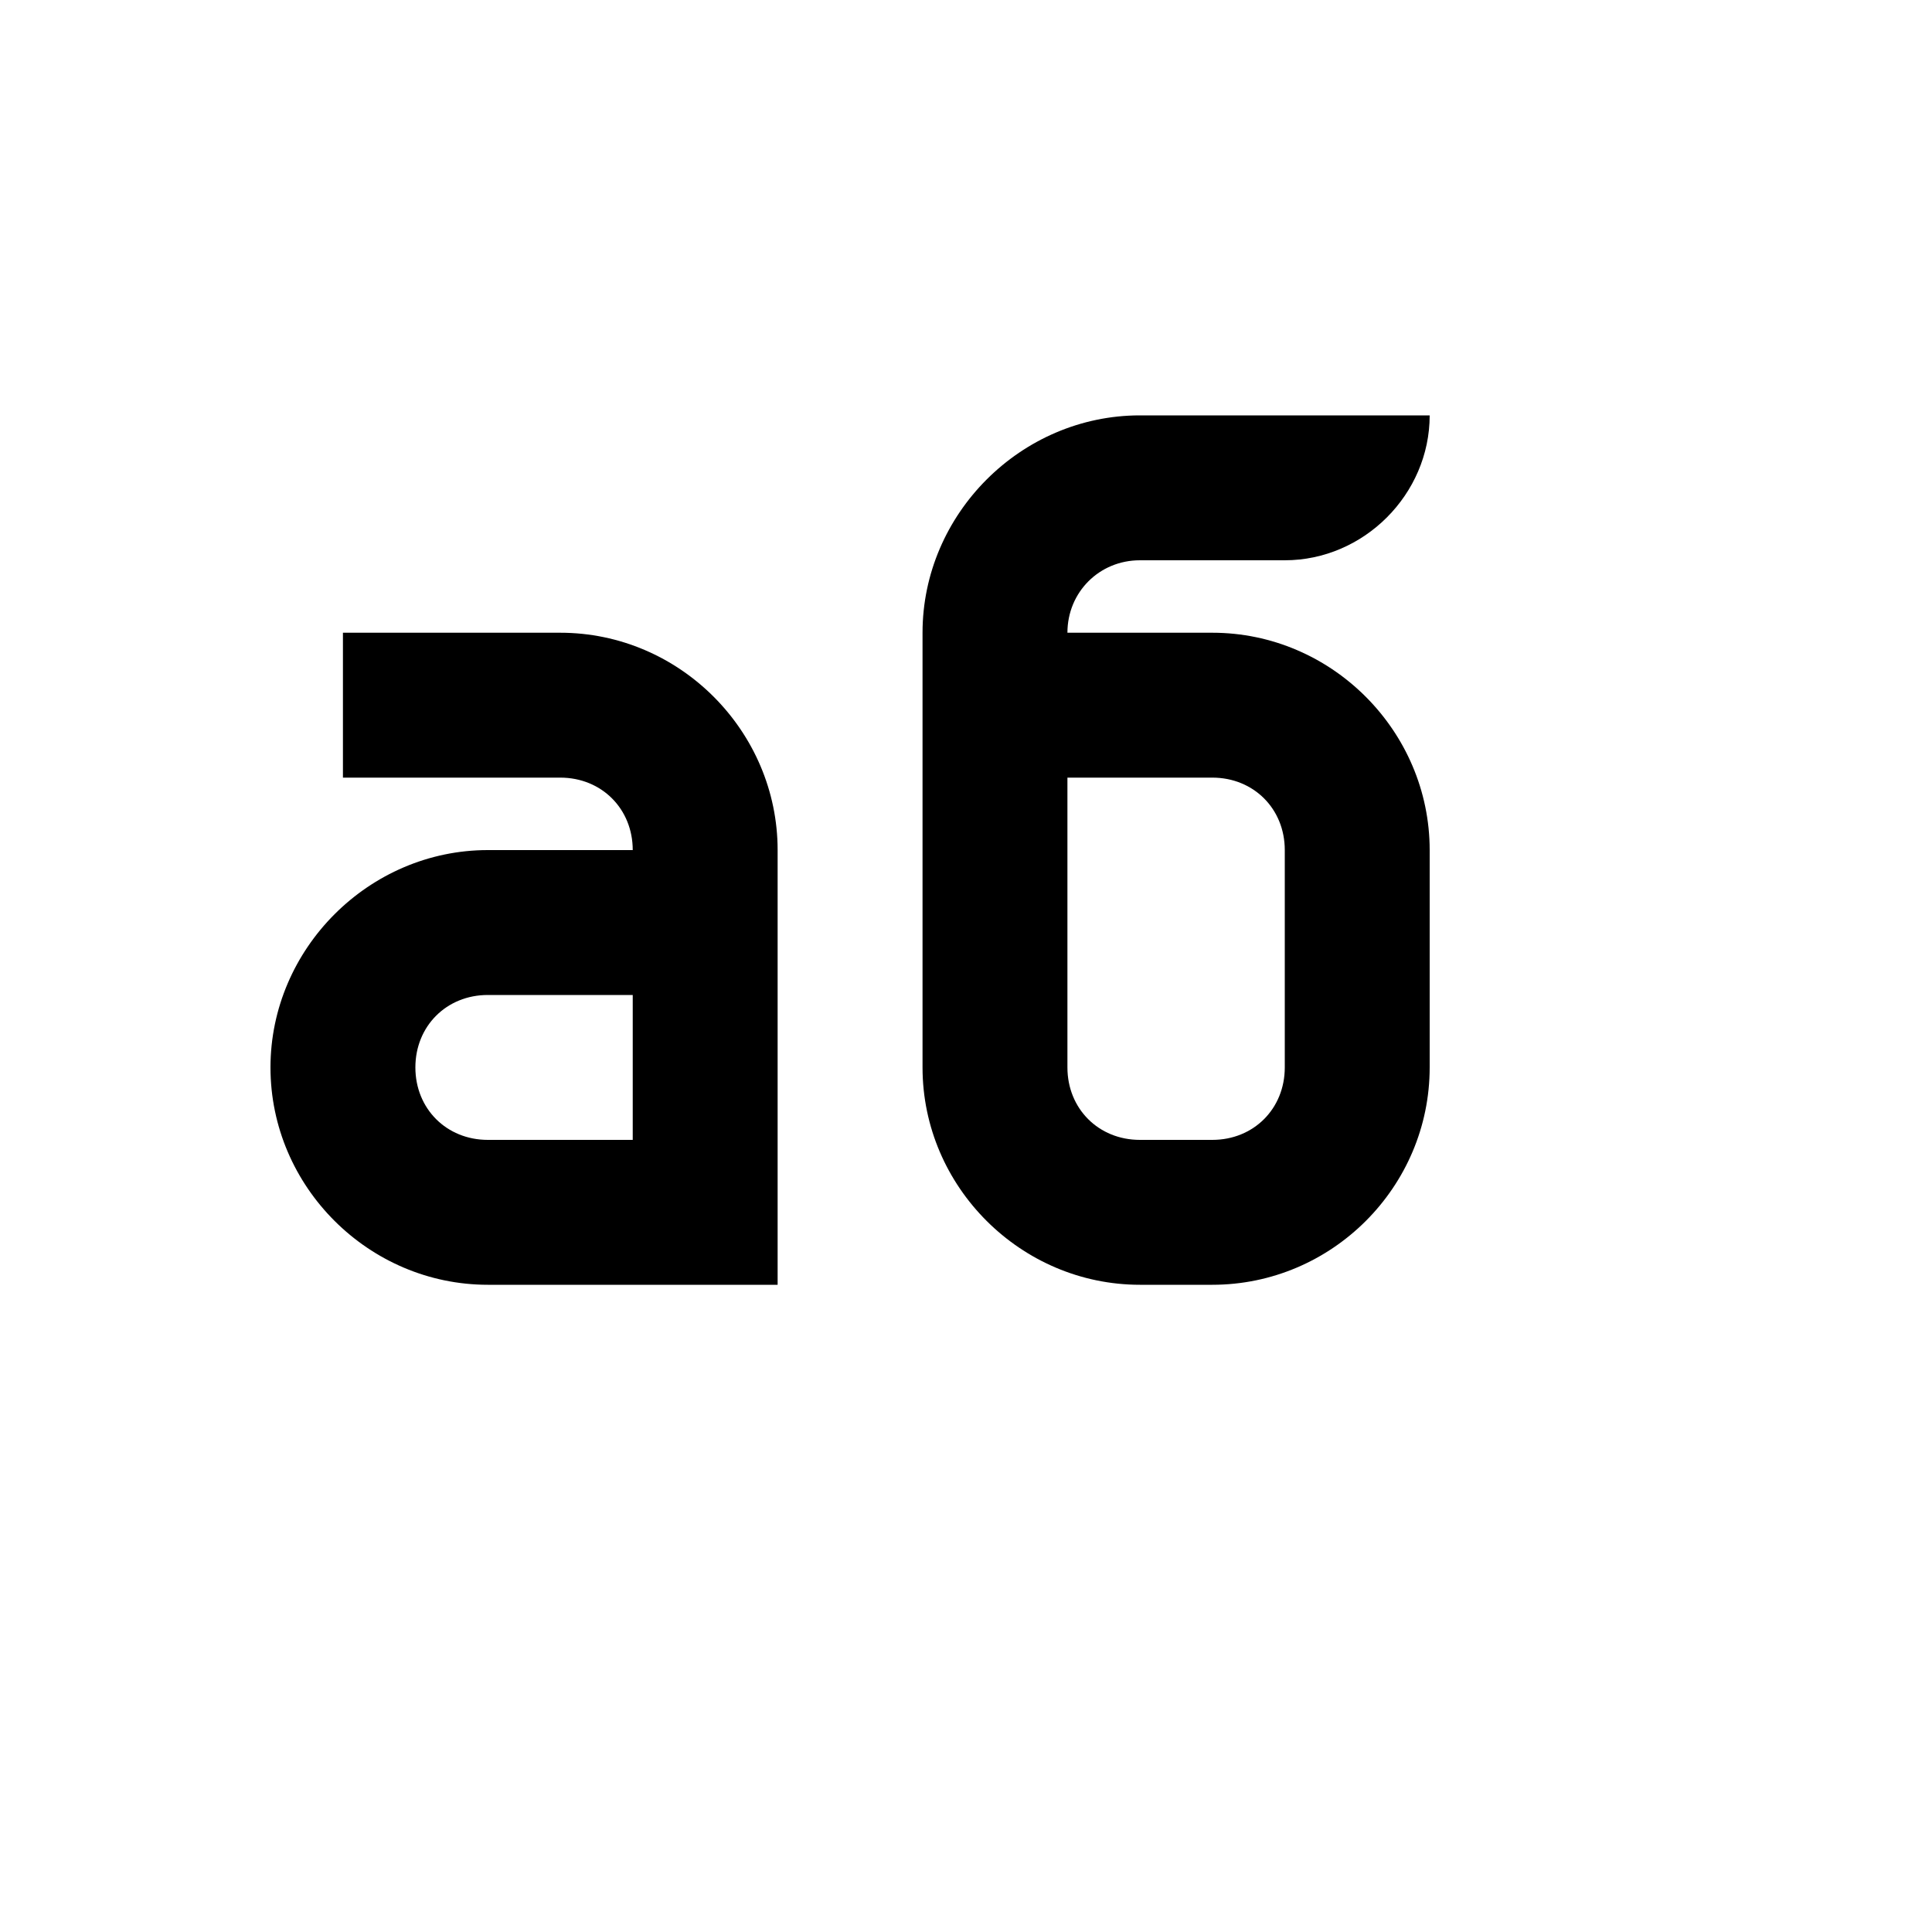
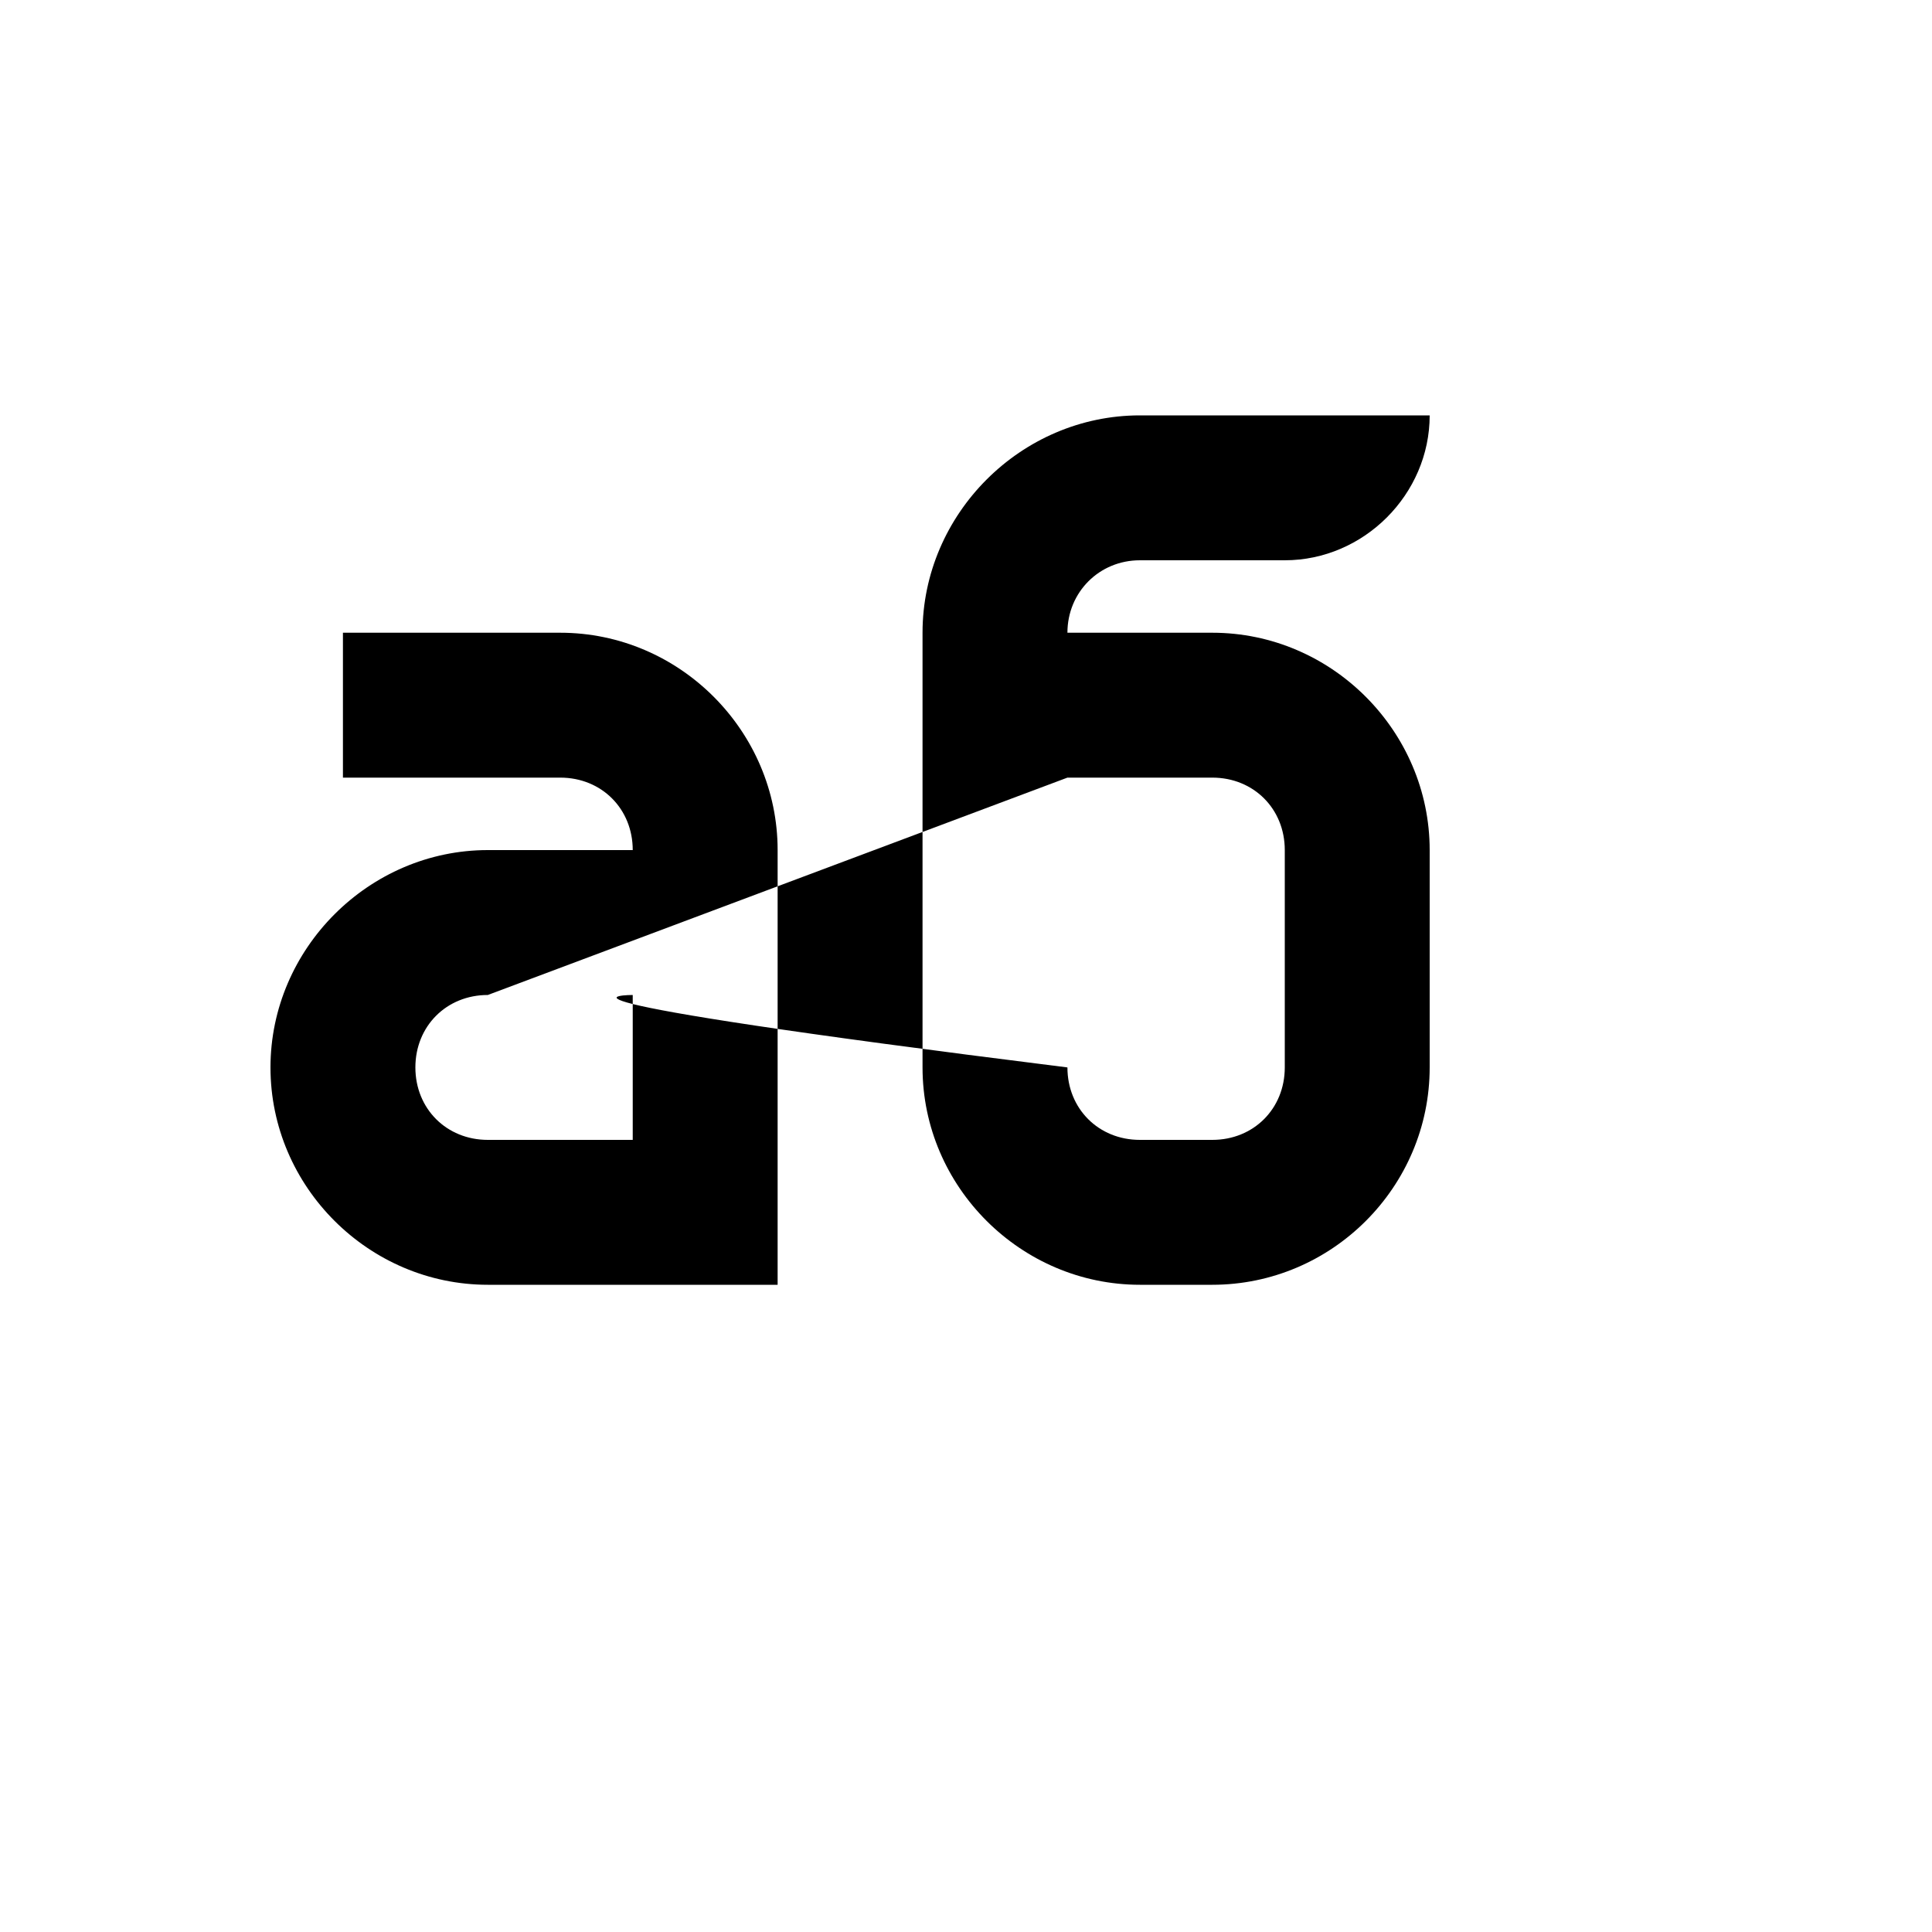
<svg xmlns="http://www.w3.org/2000/svg" version="1.1" width="100%" height="100%" id="svgWorkerArea" viewBox="-25 -25 625 625" style="background: white;">
  <defs id="defsdoc">
    <pattern id="patternBool" x="0" y="0" width="10" height="10" patternUnits="userSpaceOnUse" patternTransform="rotate(35)">
-       <circle cx="5" cy="5" r="4" style="stroke: none;fill: #ff000070;" />
-     </pattern>
+       </pattern>
  </defs>
  <g id="fileImp-610297180" class="cosito">
-     <path id="pathImp-741277908" class="grouped" d="M343.75 109.375C305.312 109.375 273.438 141.25 273.438 179.688 273.438 179.688 273.438 320.312 273.438 320.312 273.438 358.984 305.312 390.625 343.75 390.625 343.75 390.625 367.188 390.625 367.188 390.625 405.859 390.625 437.5 358.984 437.5 320.312 437.5 320.312 437.5 250 437.5 250 437.5 211.562 405.859 179.688 367.188 179.688 367.188 179.688 320.312 179.688 320.312 179.688 320.312 166.562 330.625 156.25 343.75 156.25 343.75 156.25 390.625 156.25 390.625 156.25 416.172 156.25 437.5 134.922 437.5 109.375M85.938 179.688C85.938 179.688 85.938 226.562 85.938 226.562 85.938 226.562 156.25 226.562 156.25 226.562 169.609 226.562 179.688 236.641 179.688 250 179.688 250 132.812 250 132.812 250 94.375 250 62.5 281.875 62.5 320.312 62.5 358.984 94.375 390.625 132.812 390.625 132.812 390.625 226.562 390.625 226.562 390.625 226.562 390.625 226.562 250 226.562 250 226.562 211.562 194.922 179.688 156.25 179.688M320.312 226.562C320.312 226.562 367.188 226.562 367.188 226.562 380.547 226.562 390.625 236.641 390.625 250 390.625 250 390.625 320.312 390.625 320.312 390.625 333.672 380.547 343.75 367.188 343.75 367.188 343.75 343.75 343.75 343.75 343.75 330.391 343.75 320.312 333.672 320.312 320.312M132.812 296.875C132.812 296.875 179.688 296.875 179.688 296.875 179.688 296.875 179.688 343.75 179.688 343.75 179.688 343.75 132.812 343.75 132.812 343.75 119.453 343.75 109.375 333.672 109.375 320.312 109.375 306.953 119.453 296.875 132.812 296.875 132.812 296.875 132.812 296.875 132.812 296.875" />
+     <path id="pathImp-741277908" class="grouped" d="M343.75 109.375C305.312 109.375 273.438 141.25 273.438 179.688 273.438 179.688 273.438 320.312 273.438 320.312 273.438 358.984 305.312 390.625 343.75 390.625 343.75 390.625 367.188 390.625 367.188 390.625 405.859 390.625 437.5 358.984 437.5 320.312 437.5 320.312 437.5 250 437.5 250 437.5 211.562 405.859 179.688 367.188 179.688 367.188 179.688 320.312 179.688 320.312 179.688 320.312 166.562 330.625 156.25 343.75 156.25 343.75 156.25 390.625 156.25 390.625 156.25 416.172 156.25 437.5 134.922 437.5 109.375M85.938 179.688C85.938 179.688 85.938 226.562 85.938 226.562 85.938 226.562 156.25 226.562 156.25 226.562 169.609 226.562 179.688 236.641 179.688 250 179.688 250 132.812 250 132.812 250 94.375 250 62.5 281.875 62.5 320.312 62.5 358.984 94.375 390.625 132.812 390.625 132.812 390.625 226.562 390.625 226.562 390.625 226.562 390.625 226.562 250 226.562 250 226.562 211.562 194.922 179.688 156.25 179.688M320.312 226.562C320.312 226.562 367.188 226.562 367.188 226.562 380.547 226.562 390.625 236.641 390.625 250 390.625 250 390.625 320.312 390.625 320.312 390.625 333.672 380.547 343.75 367.188 343.75 367.188 343.75 343.75 343.75 343.75 343.75 330.391 343.75 320.312 333.672 320.312 320.312C132.812 296.875 179.688 296.875 179.688 296.875 179.688 296.875 179.688 343.75 179.688 343.75 179.688 343.75 132.812 343.75 132.812 343.75 119.453 343.75 109.375 333.672 109.375 320.312 109.375 306.953 119.453 296.875 132.812 296.875 132.812 296.875 132.812 296.875 132.812 296.875" />
  </g>
</svg>